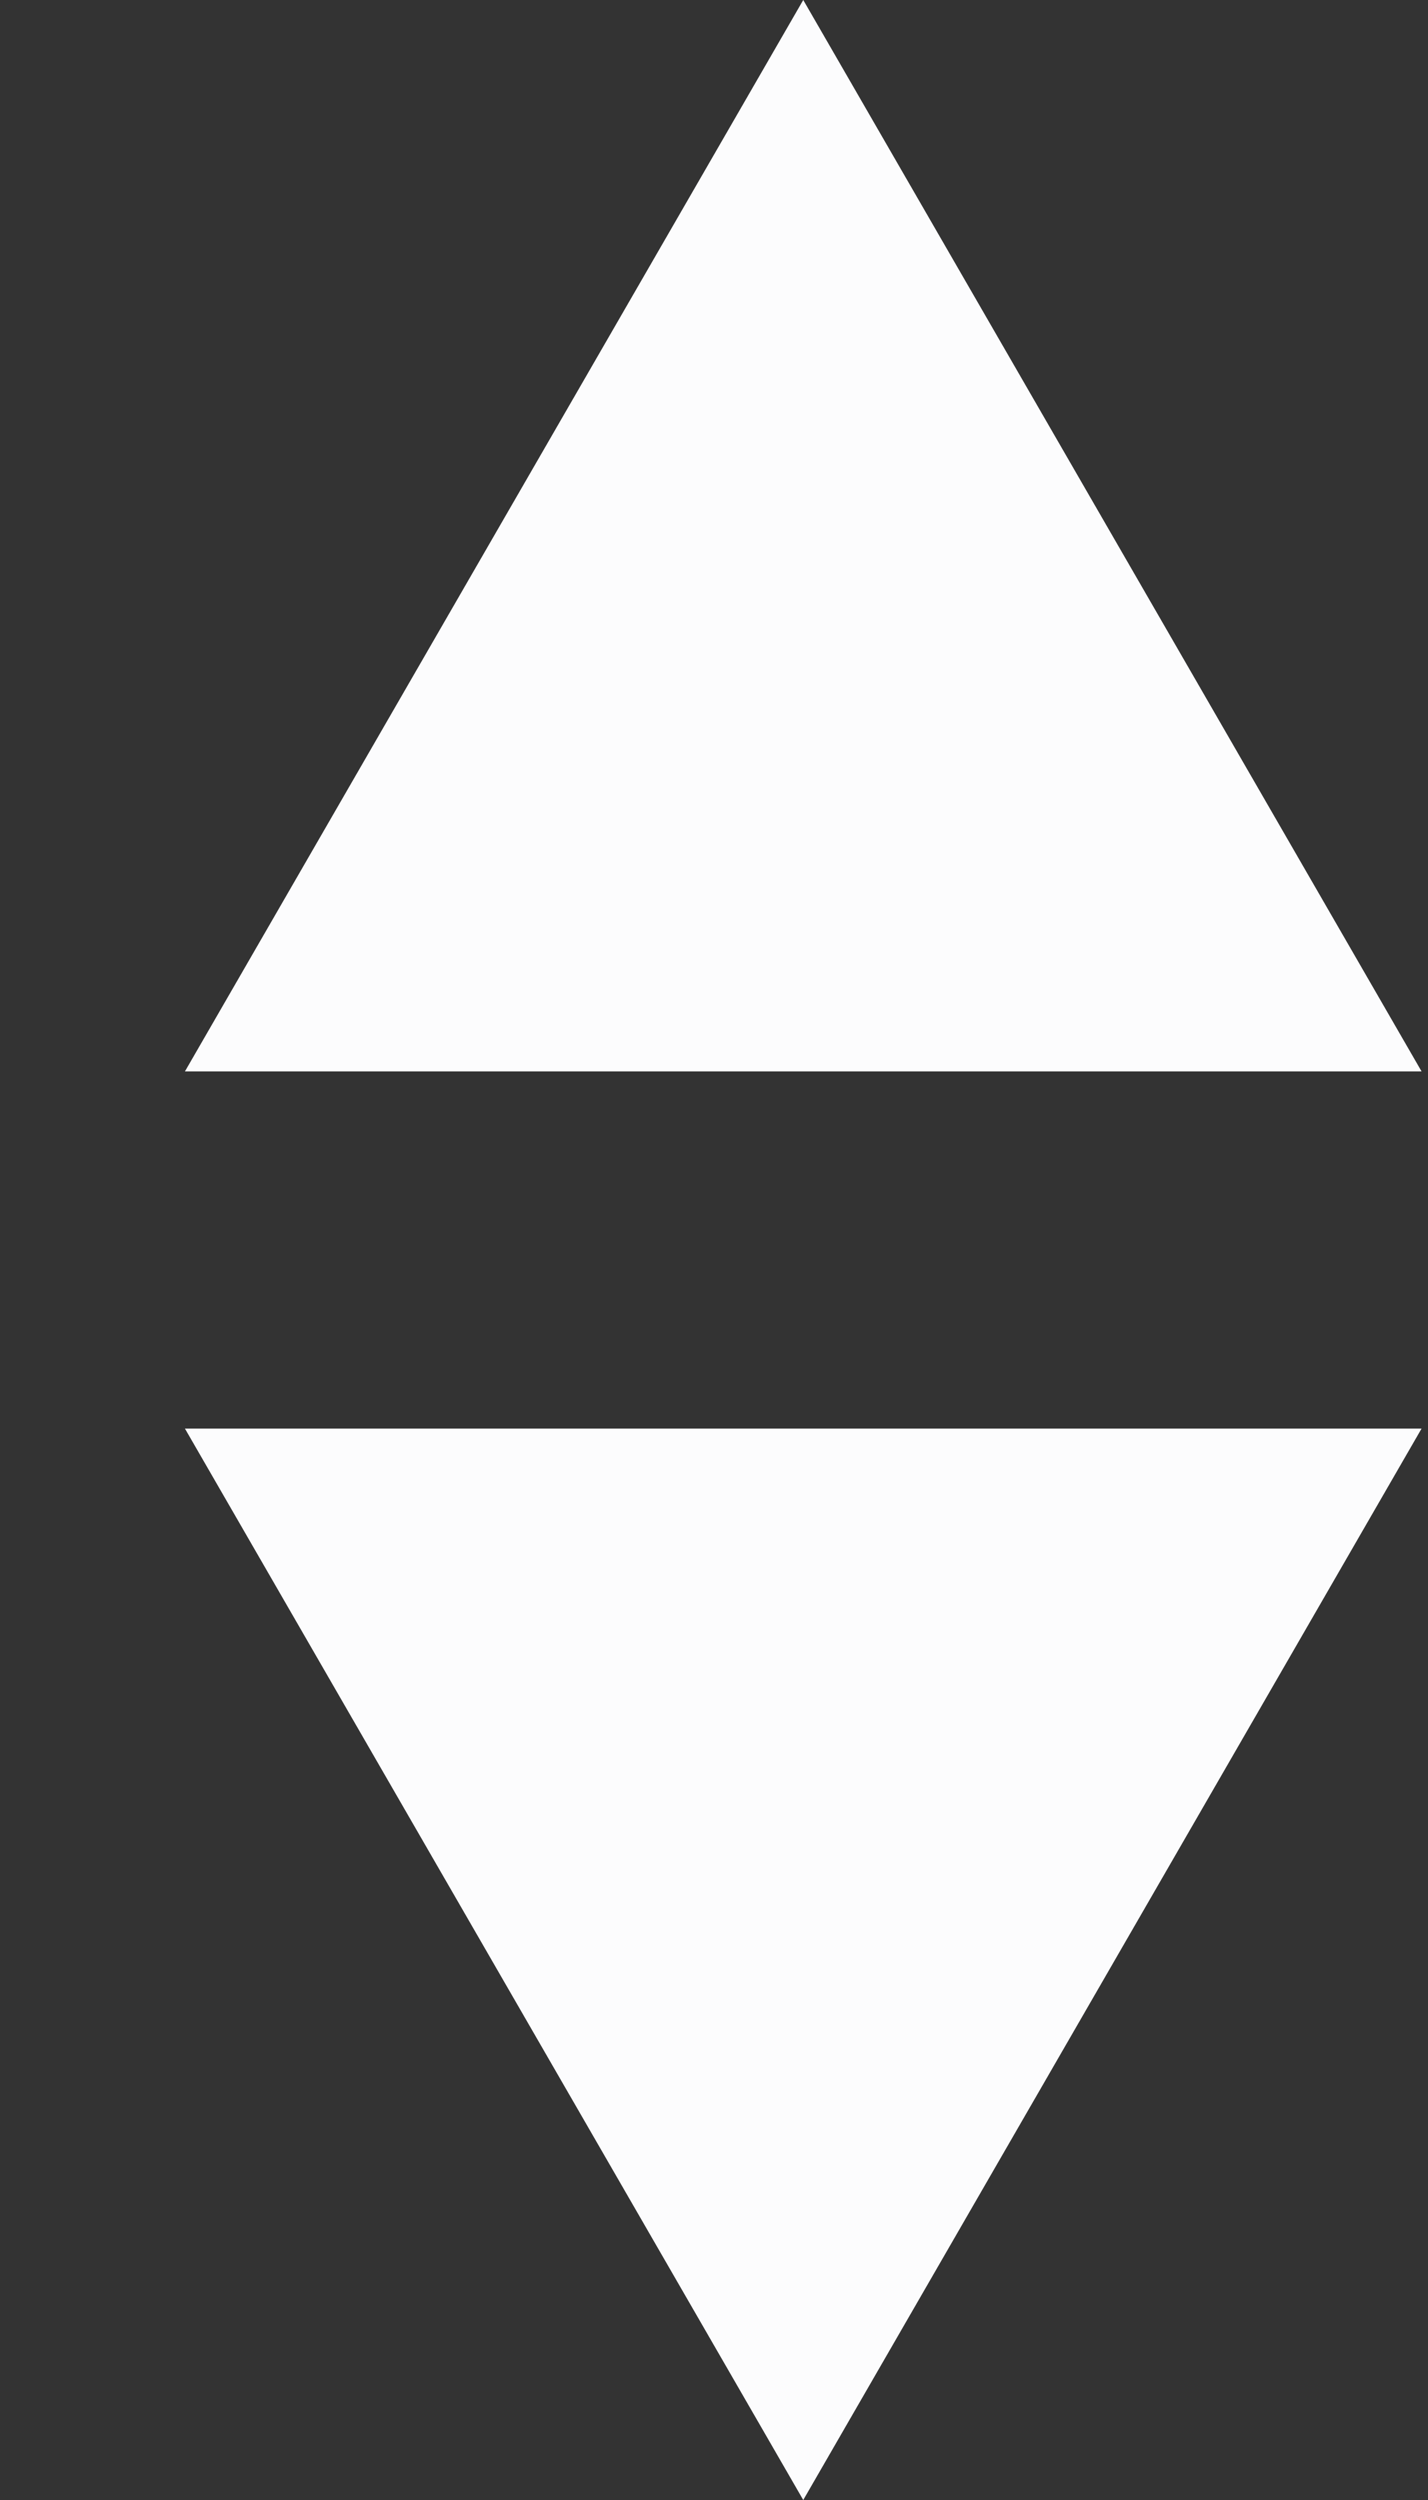
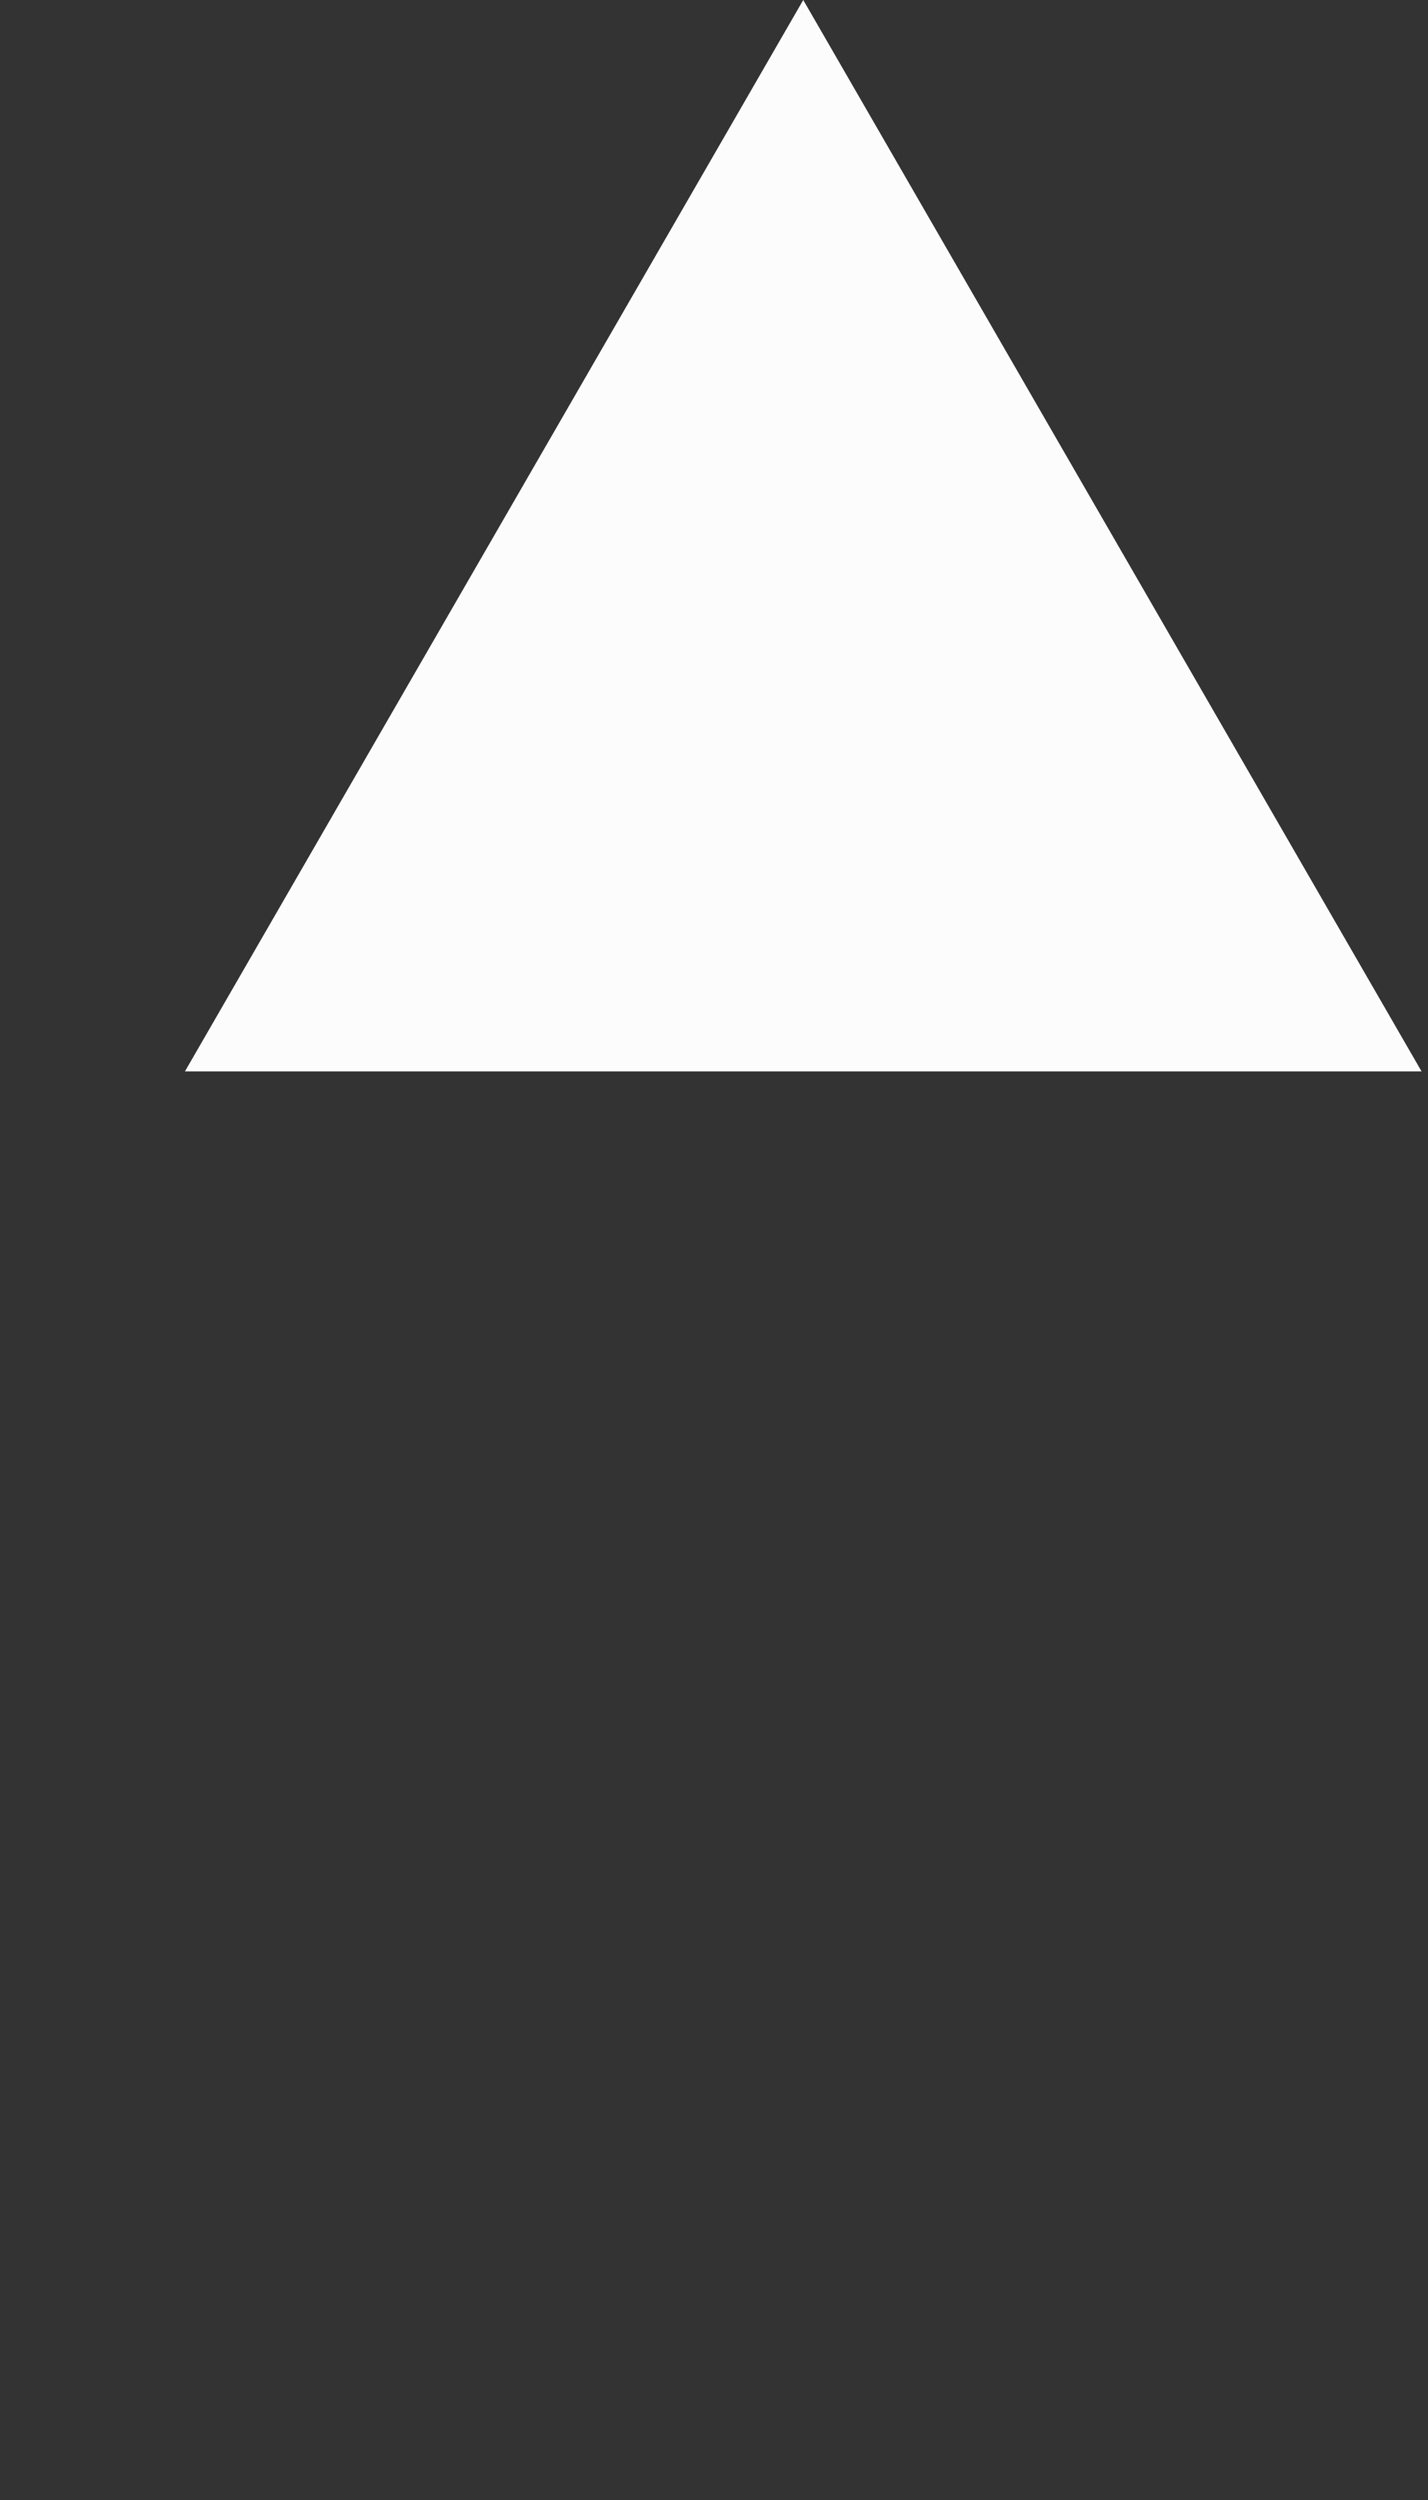
<svg xmlns="http://www.w3.org/2000/svg" width="8" height="14" viewBox="0 0 8 14" fill="none">
  <rect x="0" y="0" width="8" height="14" fill="#333333" stroke="none" />
-   <path d="M4.5 14L1.036 8L7.964 8L4.5 14Z" fill="#FCFCFD" />
  <path d="M4.5 0L7.964 6H1.036L4.5 0Z" fill="#FCFCFD" />
</svg>